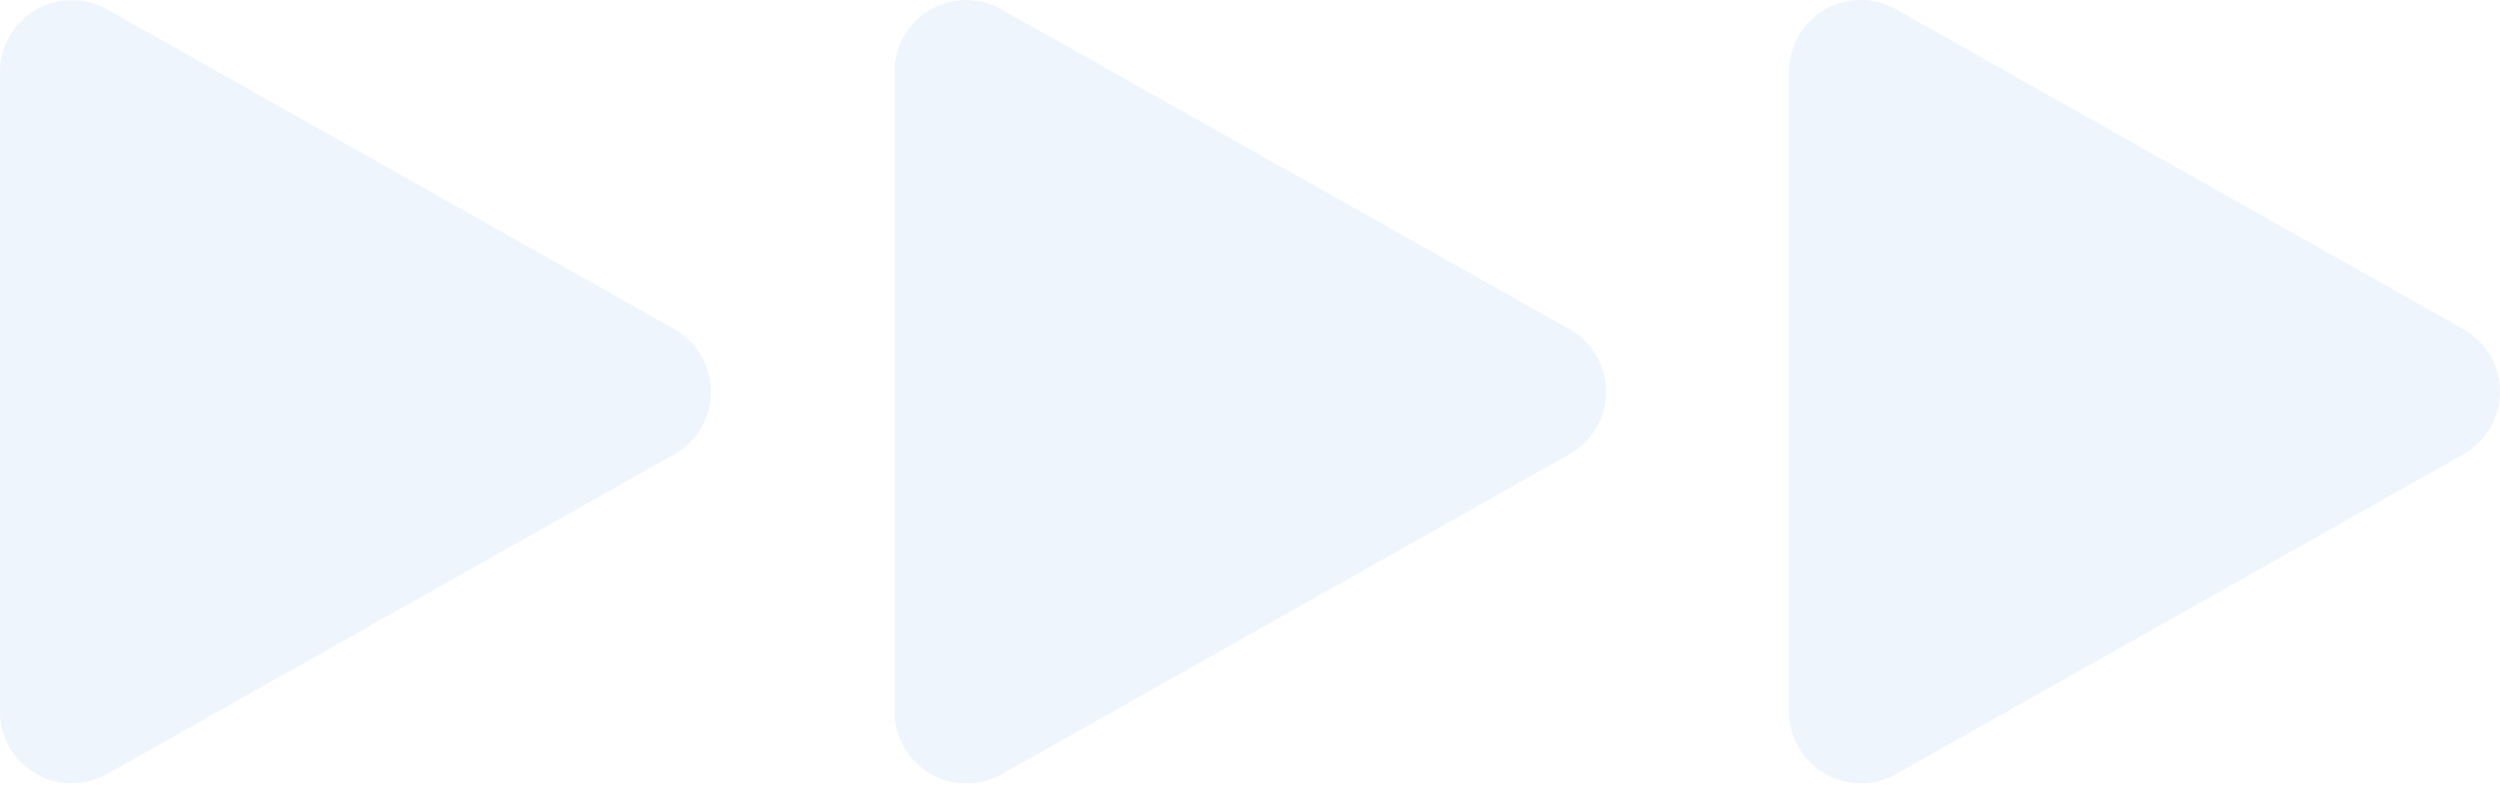
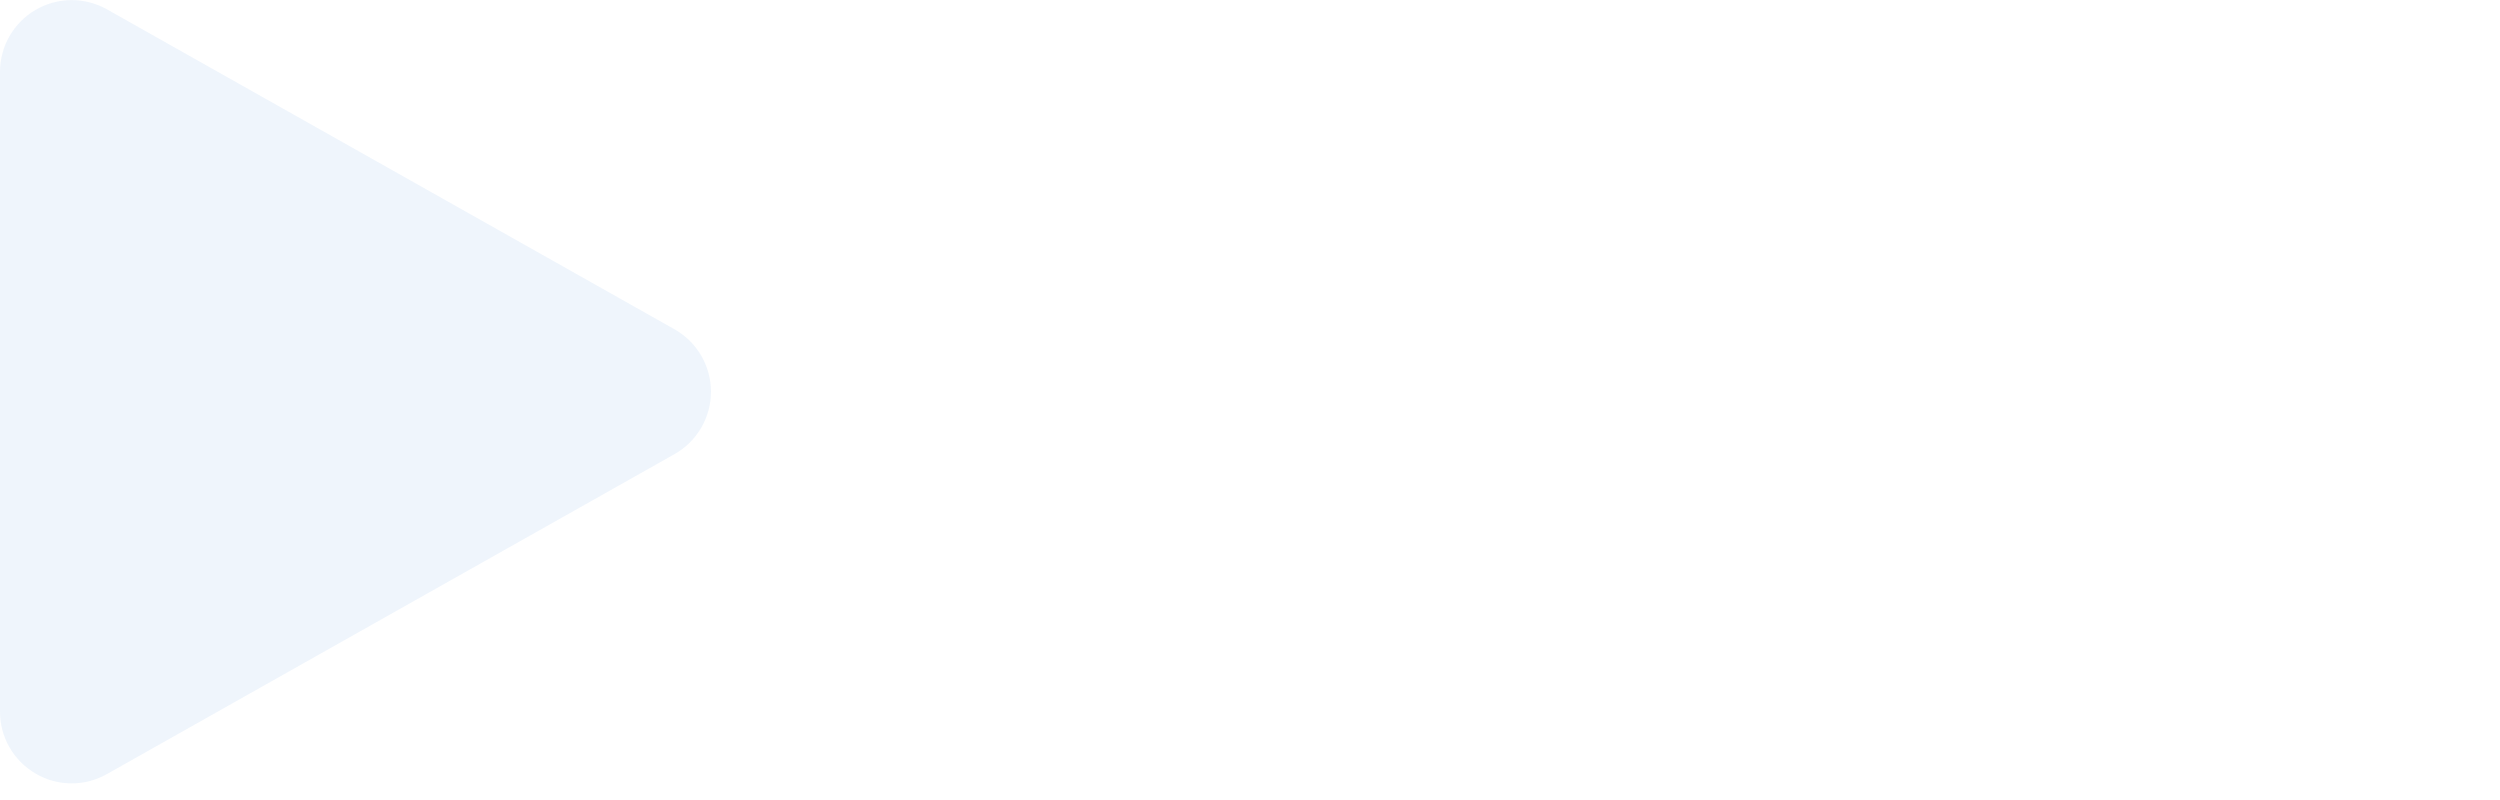
<svg xmlns="http://www.w3.org/2000/svg" width="100" height="32" viewBox="0 0 100 32" fill="none">
  <path d="M2.869 31.335C2.36 31.337 1.861 31.201 1.423 30.942C0.99 30.69 0.63 30.329 0.38 29.894C0.131 29.46 -0.001 28.968 2.25276e-06 28.466V2.87C0.001 2.369 0.132 1.878 0.381 1.444C0.631 1.01 0.99 0.648 1.422 0.396C1.854 0.143 2.345 0.008 2.845 0.004C3.346 1.65249e-05 3.839 0.127 4.275 0.372L26.98 13.171C27.422 13.421 27.791 13.783 28.047 14.222C28.303 14.661 28.438 15.16 28.438 15.668C28.438 16.176 28.303 16.675 28.047 17.114C27.791 17.553 27.422 17.916 26.98 18.166L4.275 30.964C3.846 31.207 3.362 31.335 2.869 31.335Z" fill="#5A98DC" fill-opacity="0.1" />
-   <path d="M38.648 31.335C38.139 31.337 37.639 31.201 37.202 30.942C36.77 30.689 36.411 30.327 36.161 29.893C35.911 29.459 35.779 28.967 35.779 28.466V2.87C35.779 2.369 35.91 1.878 36.16 1.444C36.409 1.01 36.768 0.648 37.2 0.396C37.633 0.143 38.123 0.008 38.624 0.004C39.124 1.65249e-05 39.617 0.127 40.054 0.372L62.781 13.171C63.225 13.419 63.594 13.782 63.852 14.221C64.109 14.66 64.244 15.159 64.244 15.668C64.244 16.177 64.109 16.677 63.852 17.116C63.594 17.555 63.225 17.917 62.781 18.166L40.076 30.964C39.641 31.212 39.148 31.34 38.648 31.335Z" fill="#5A98DC" fill-opacity="0.1" />
-   <path d="M74.426 31.335C73.666 31.334 72.938 31.031 72.401 30.493C71.864 29.955 71.562 29.226 71.562 28.466V2.87C71.561 2.369 71.692 1.876 71.941 1.441C72.19 1.006 72.549 0.644 72.981 0.391C73.414 0.138 73.906 0.003 74.407 6.09603e-05C74.908 -0.003 75.402 0.125 75.838 0.372L98.543 13.171C98.985 13.421 99.353 13.783 99.609 14.222C99.865 14.661 100 15.16 100 15.668C100 16.176 99.865 16.675 99.609 17.114C99.353 17.553 98.985 17.916 98.543 18.166L75.838 30.964C75.407 31.208 74.921 31.336 74.426 31.335Z" fill="#5A98DC" fill-opacity="0.1" />
</svg>